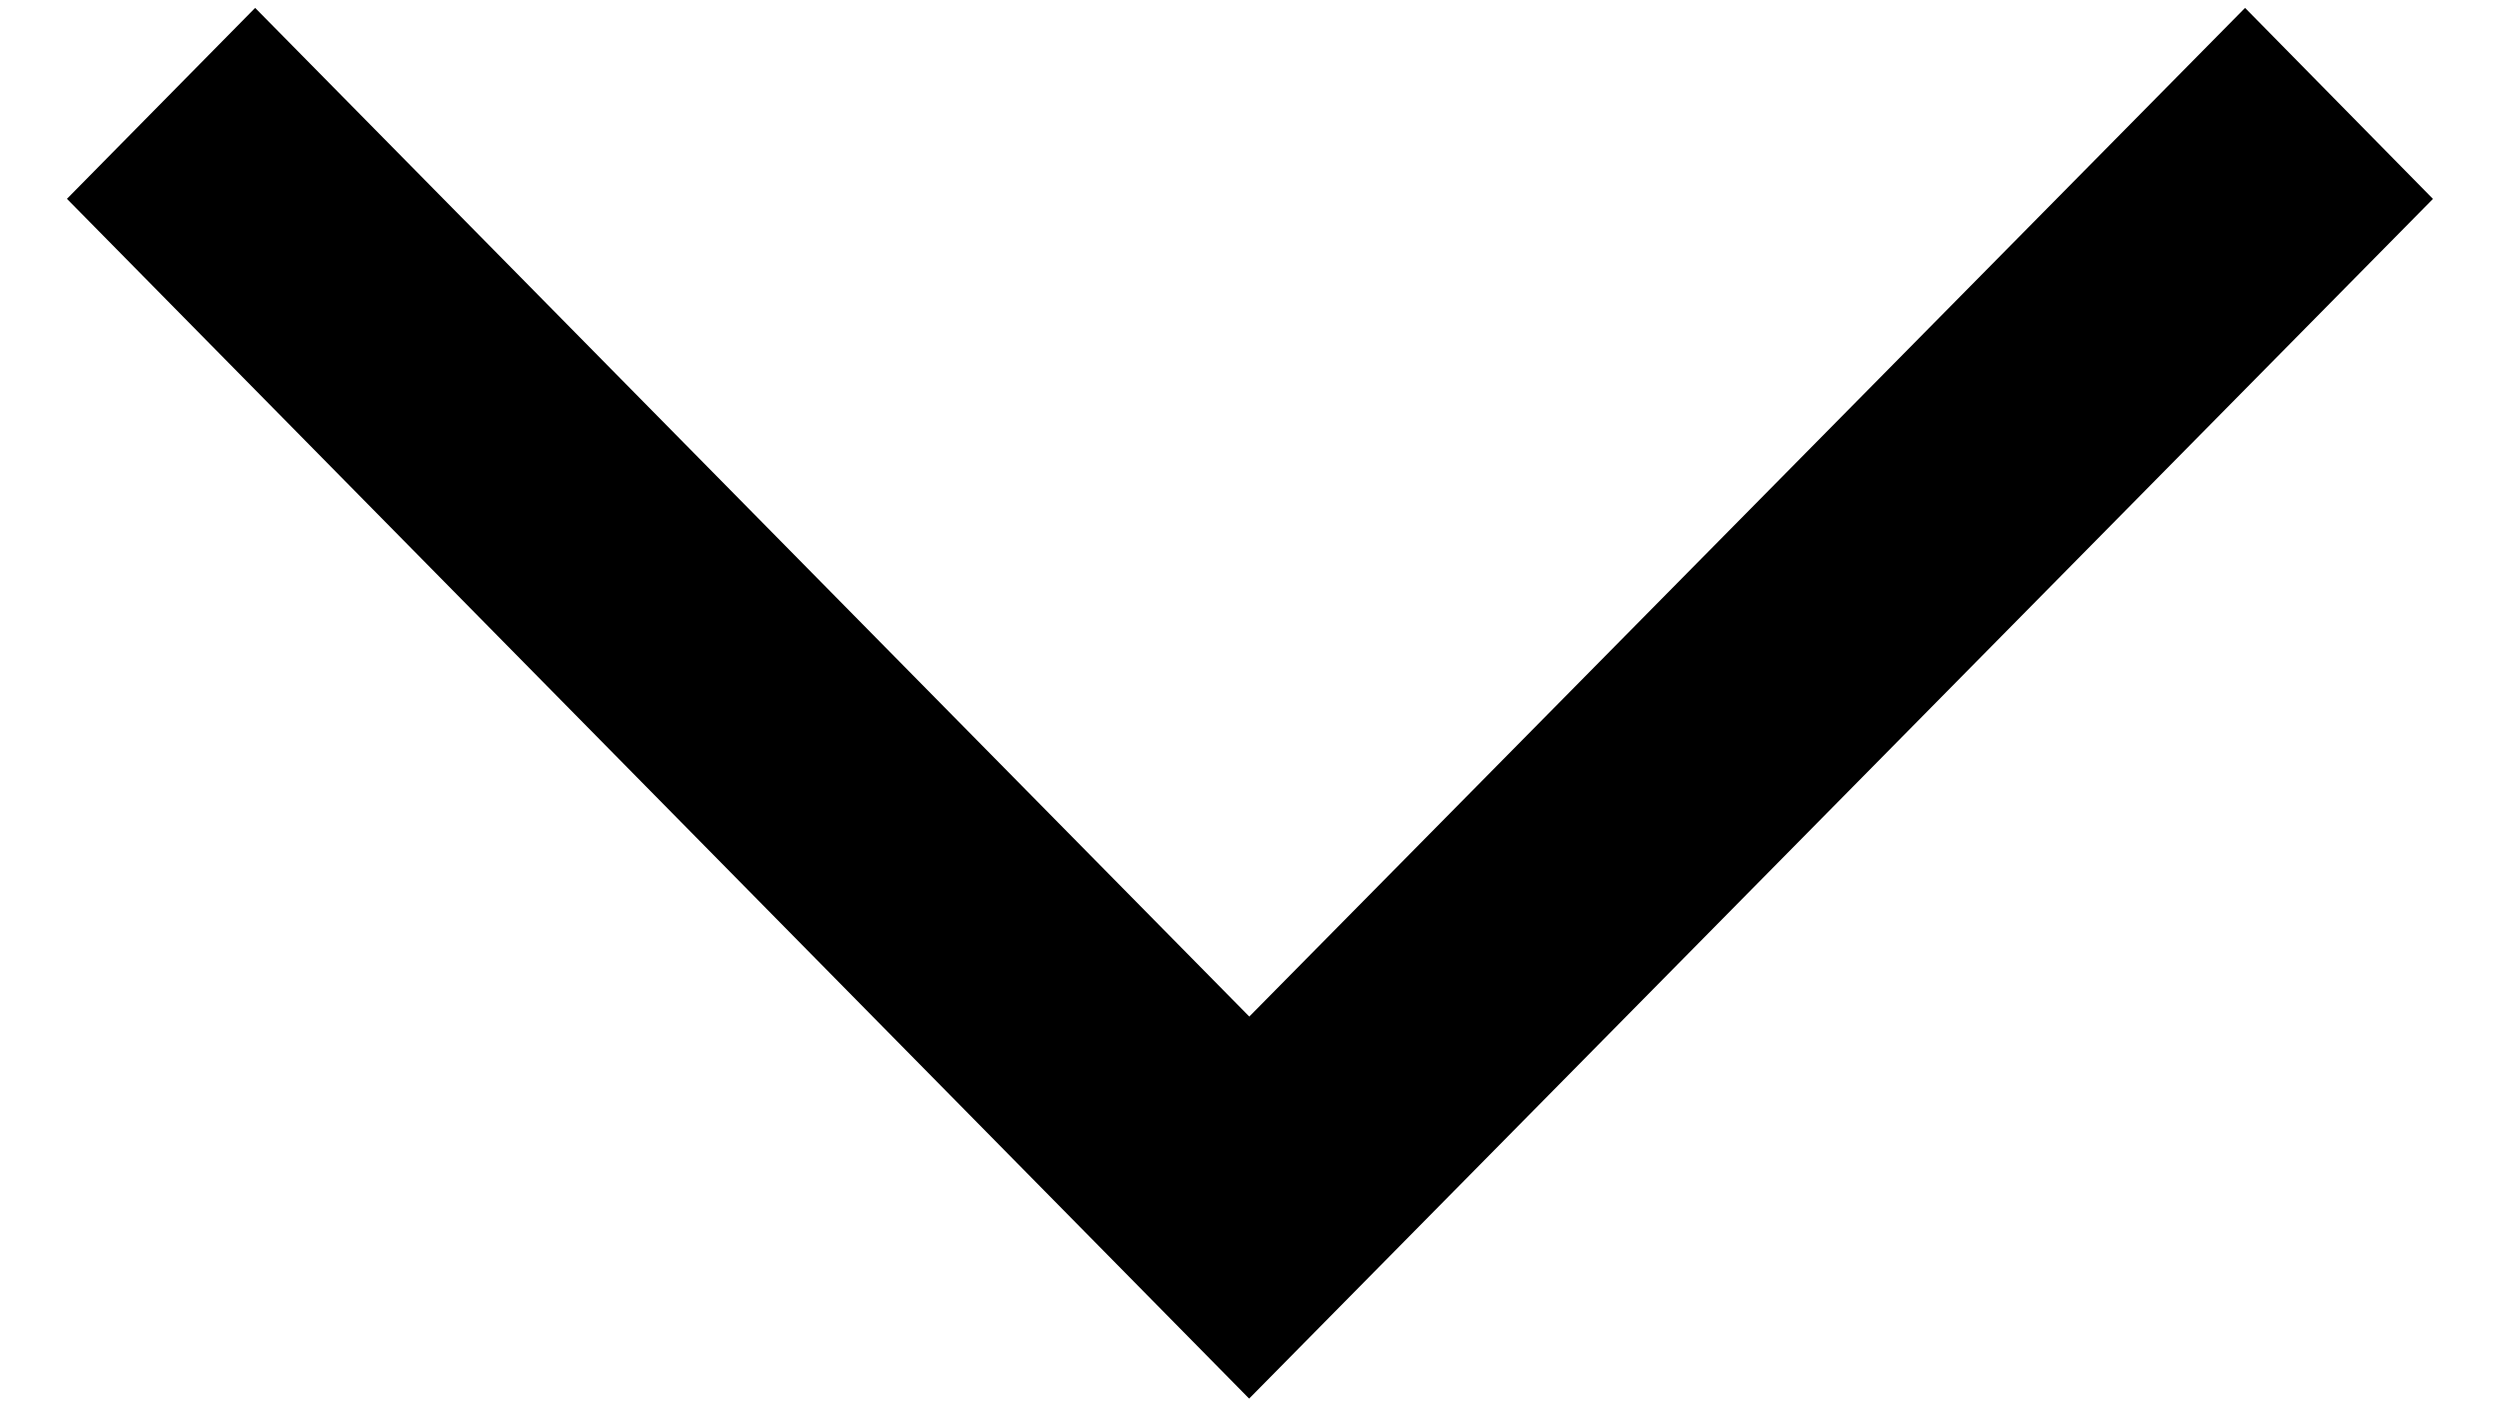
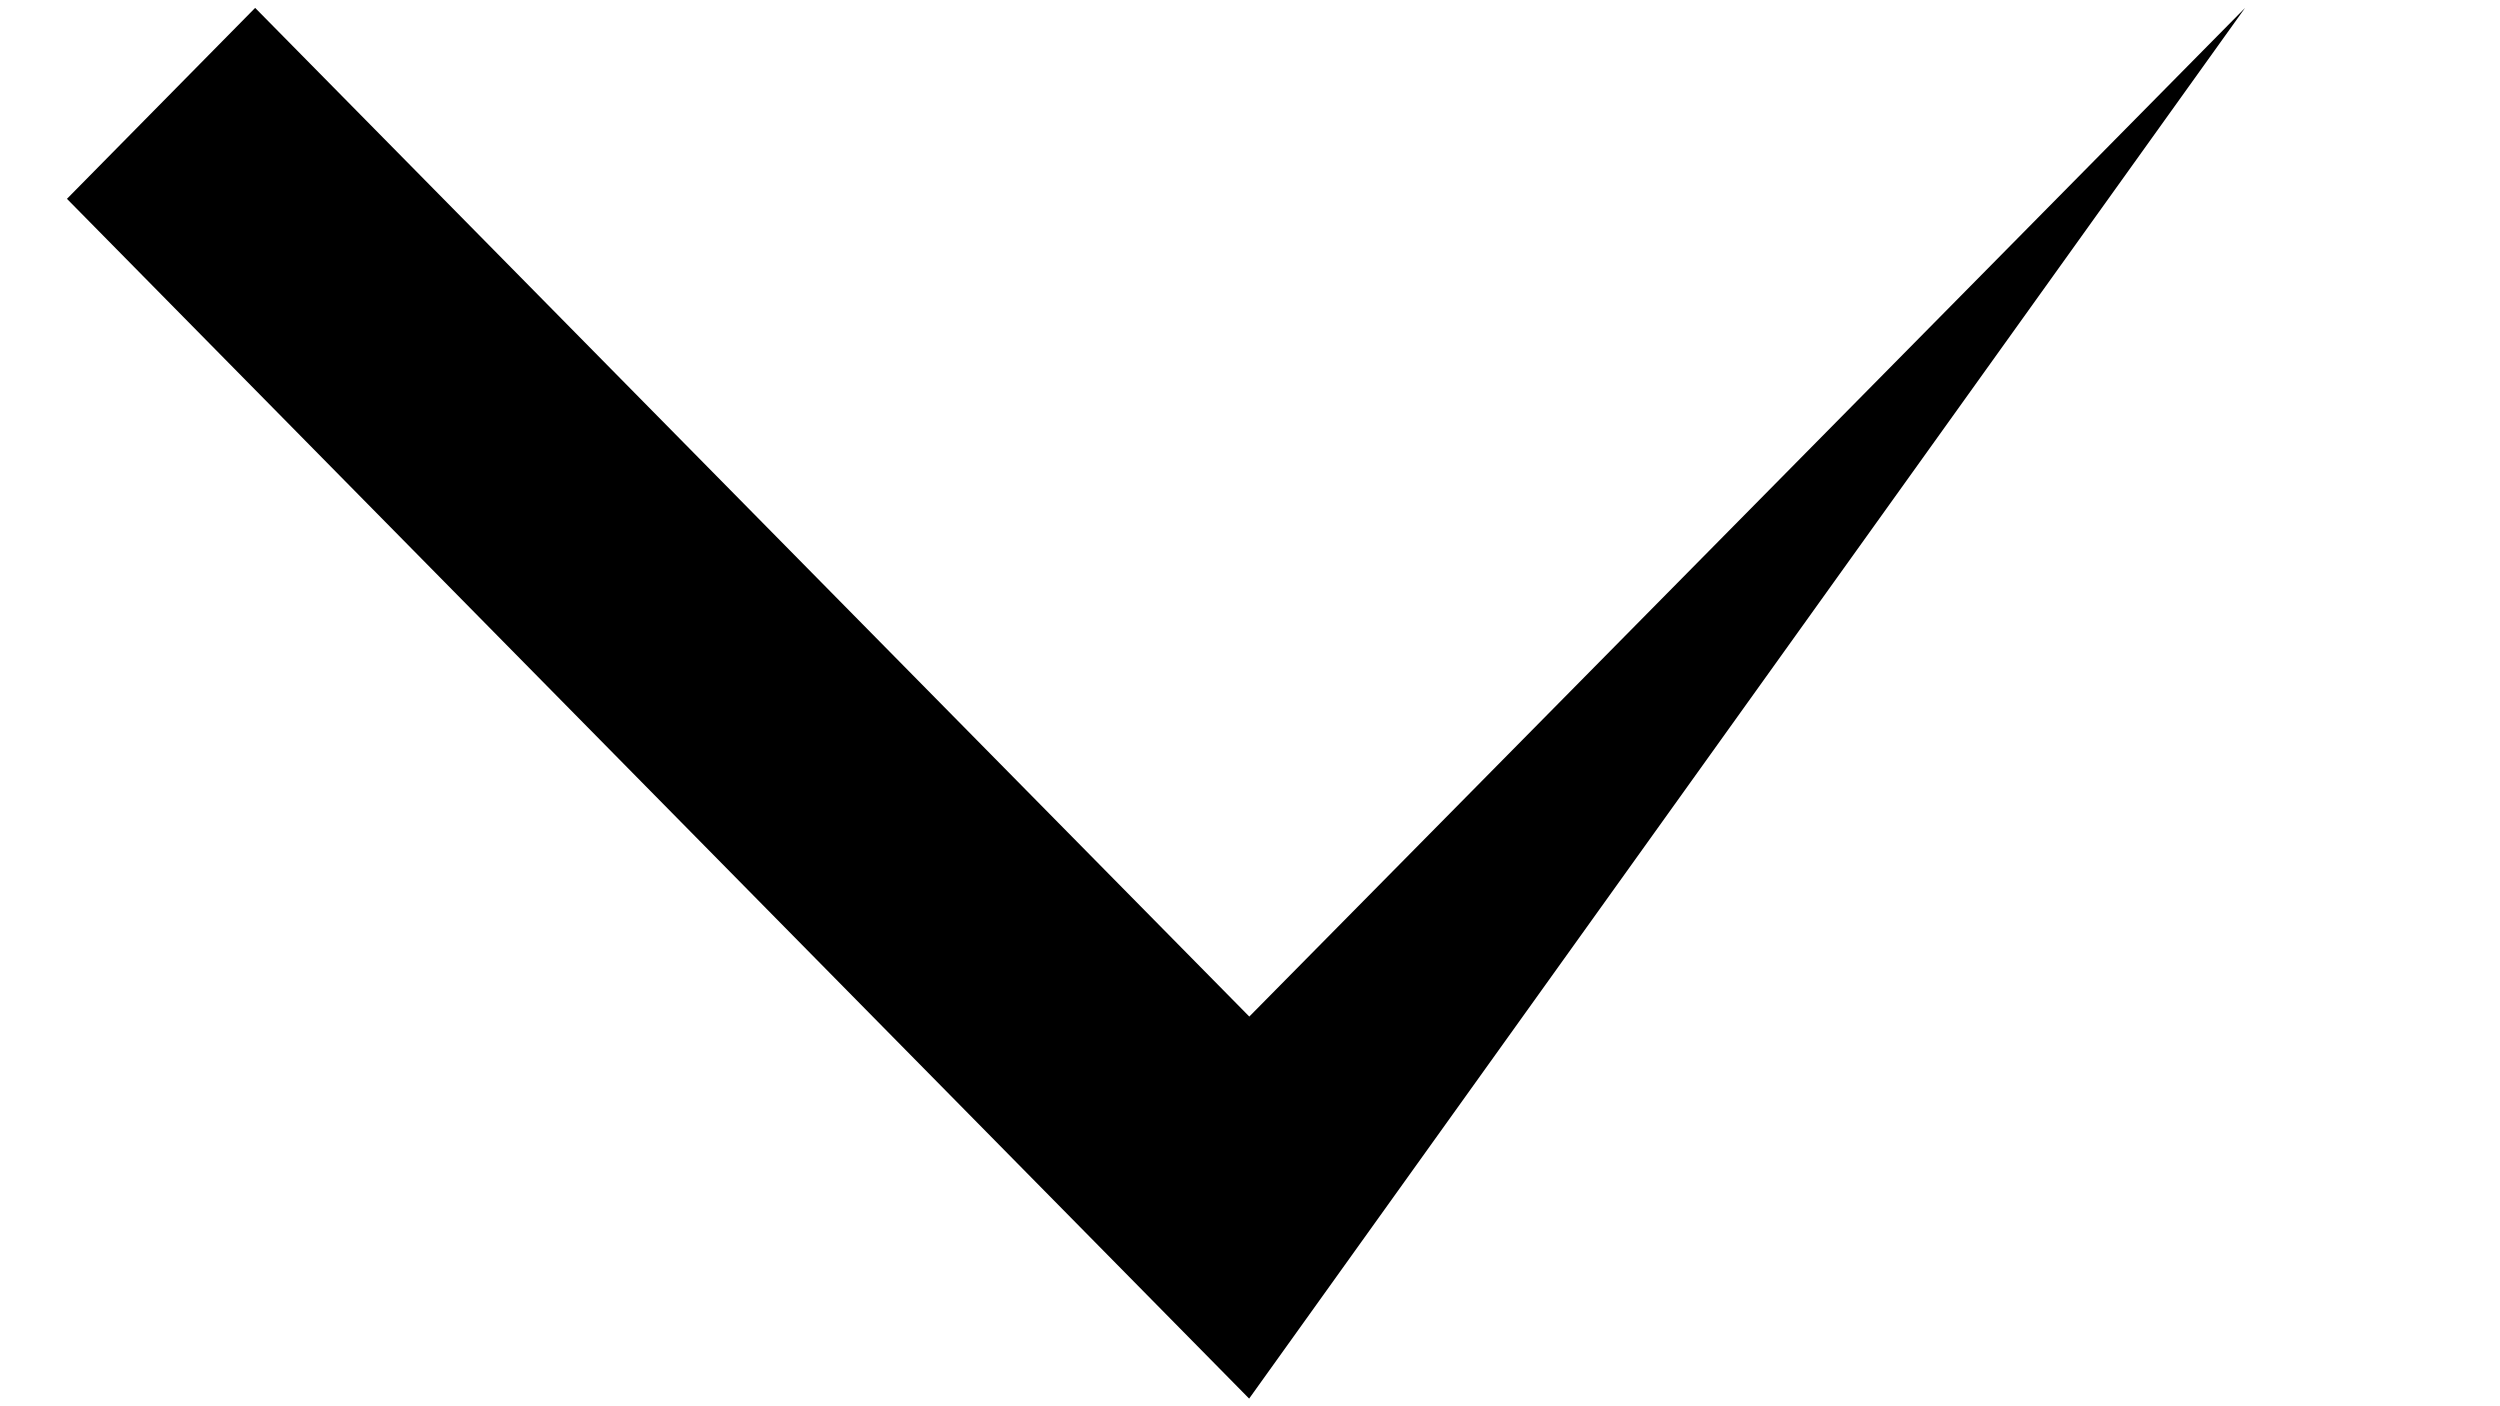
<svg xmlns="http://www.w3.org/2000/svg" viewBox="0 0 32 18">
-   <path fill-rule="evenodd" fill="rgb(0, 0, 0)" d="M0.857,2.545 L3.266,0.101 L15.991,13.012 L28.737,0.101 L31.142,2.546 L15.989,17.902 L0.857,2.545 Z" />
+   <path fill-rule="evenodd" fill="rgb(0, 0, 0)" d="M0.857,2.545 L3.266,0.101 L15.991,13.012 L28.737,0.101 L15.989,17.902 L0.857,2.545 Z" />
</svg>